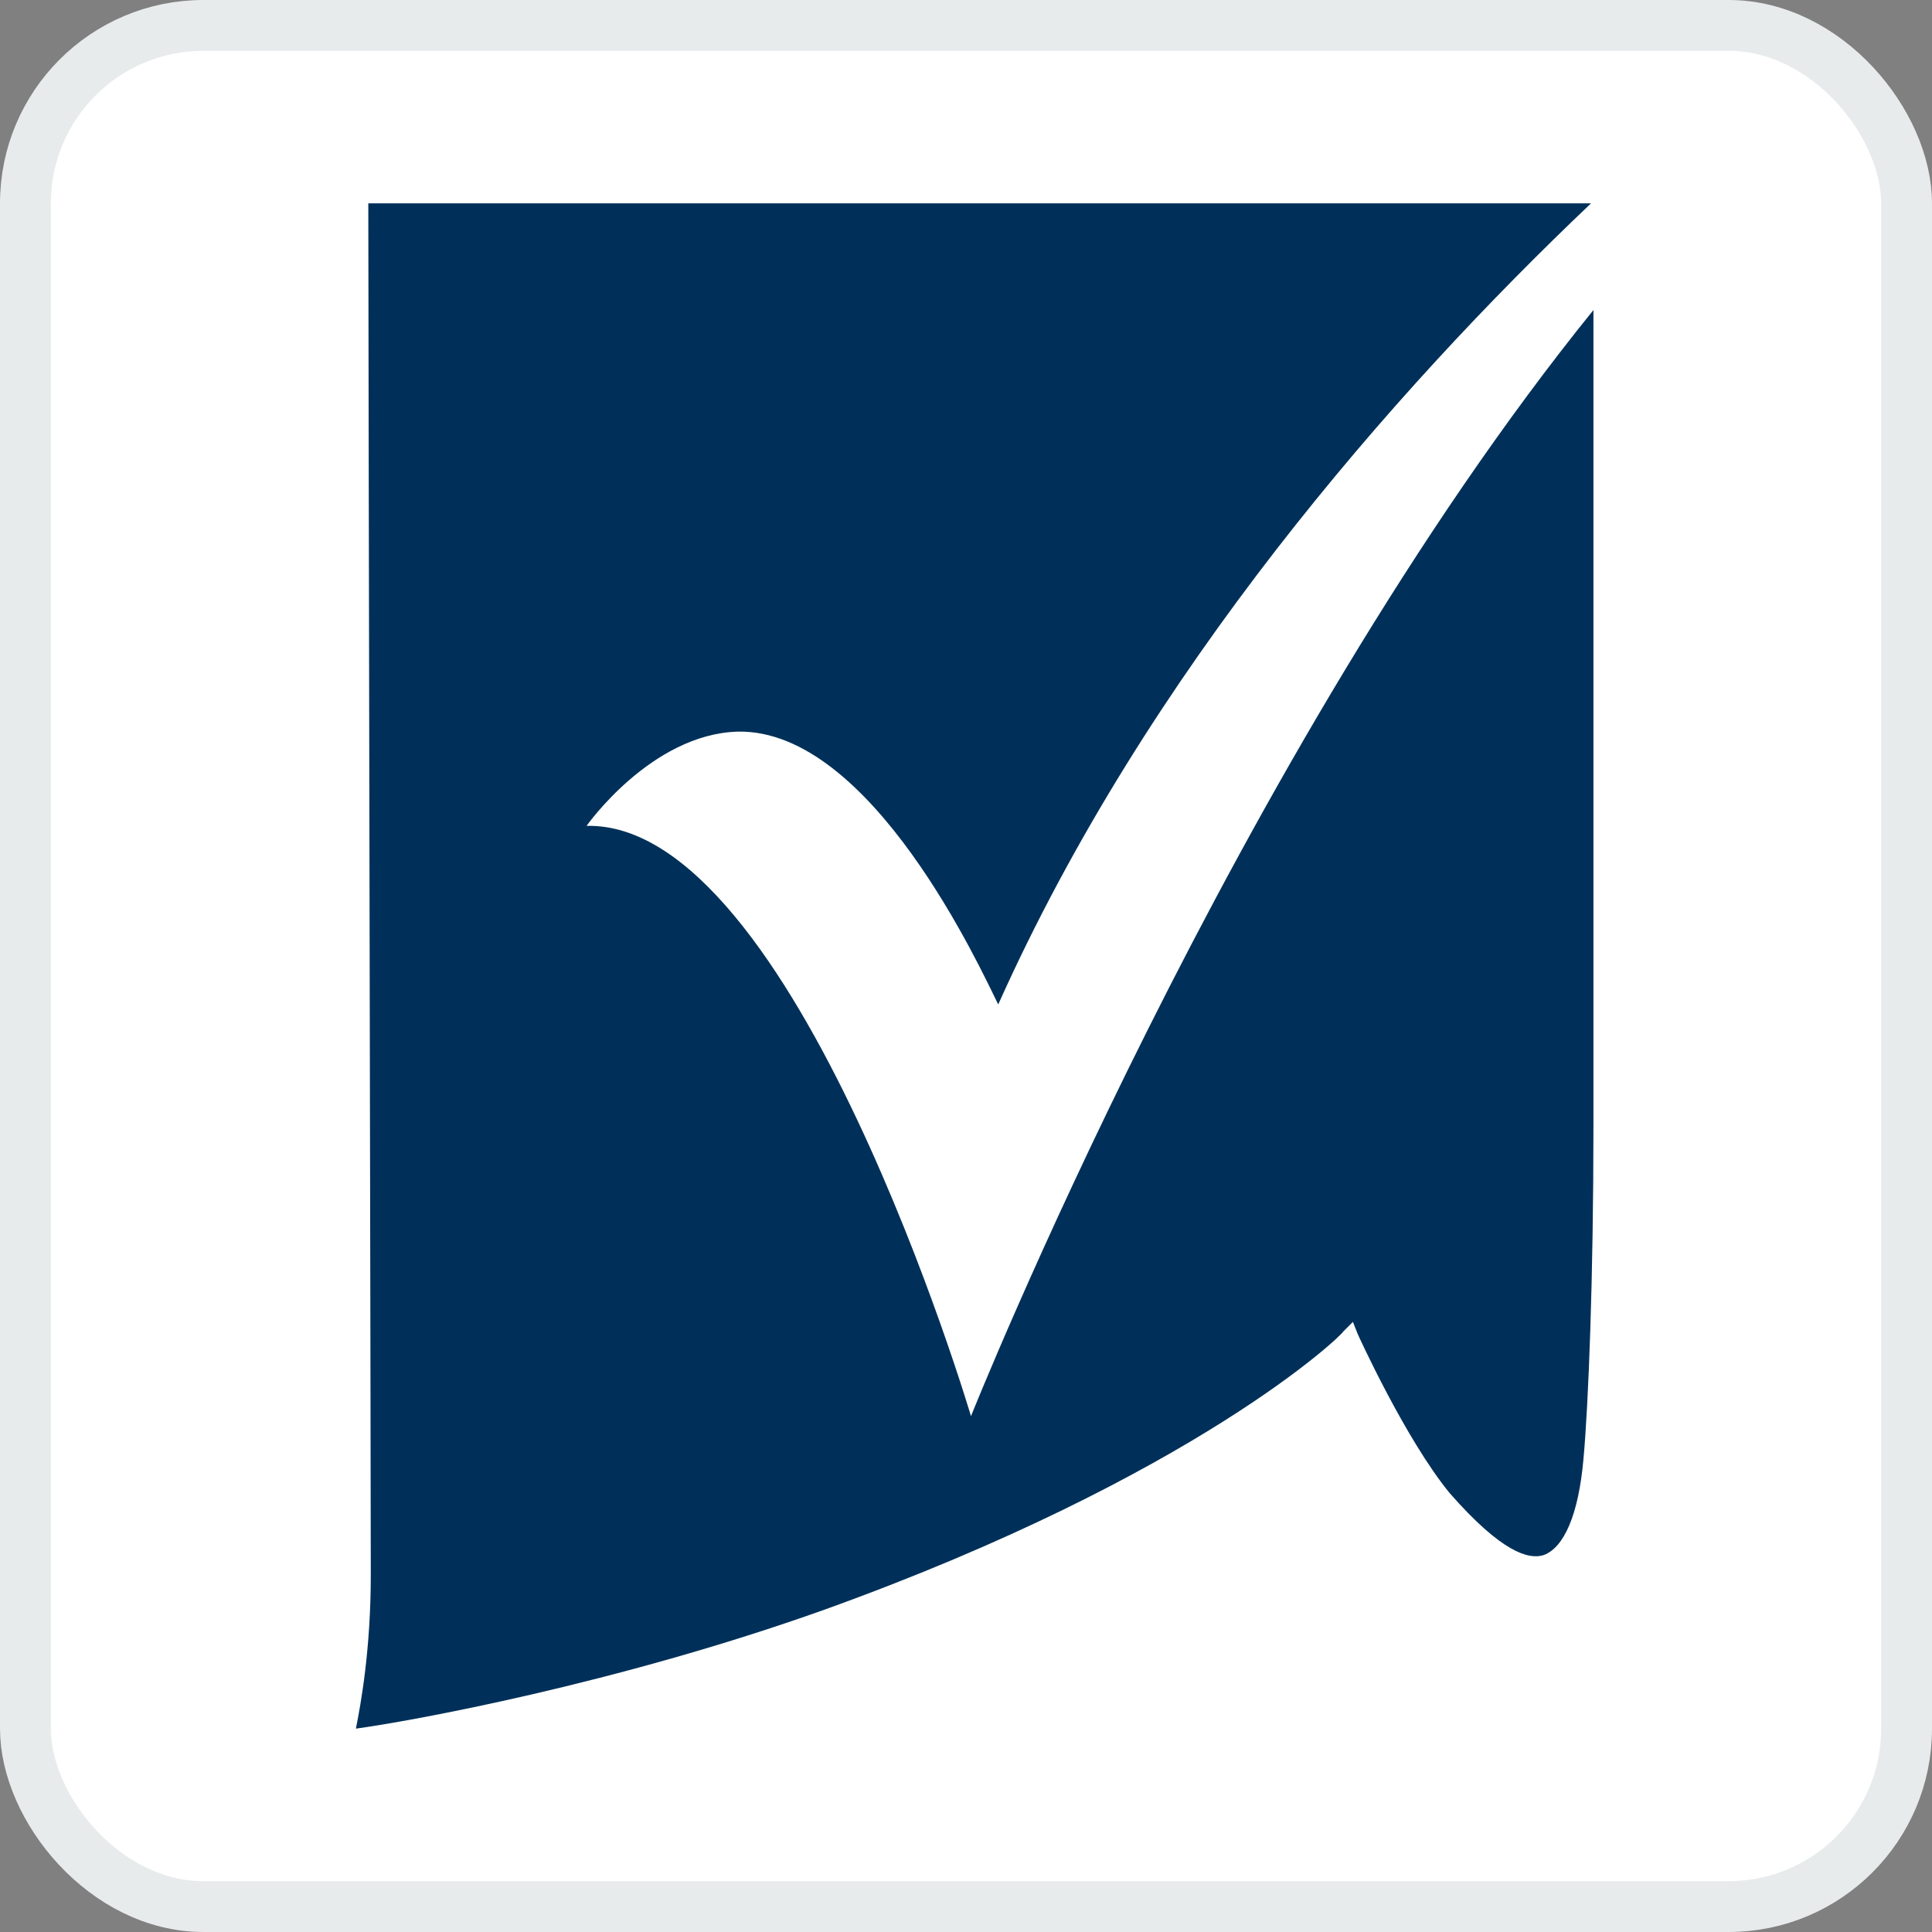
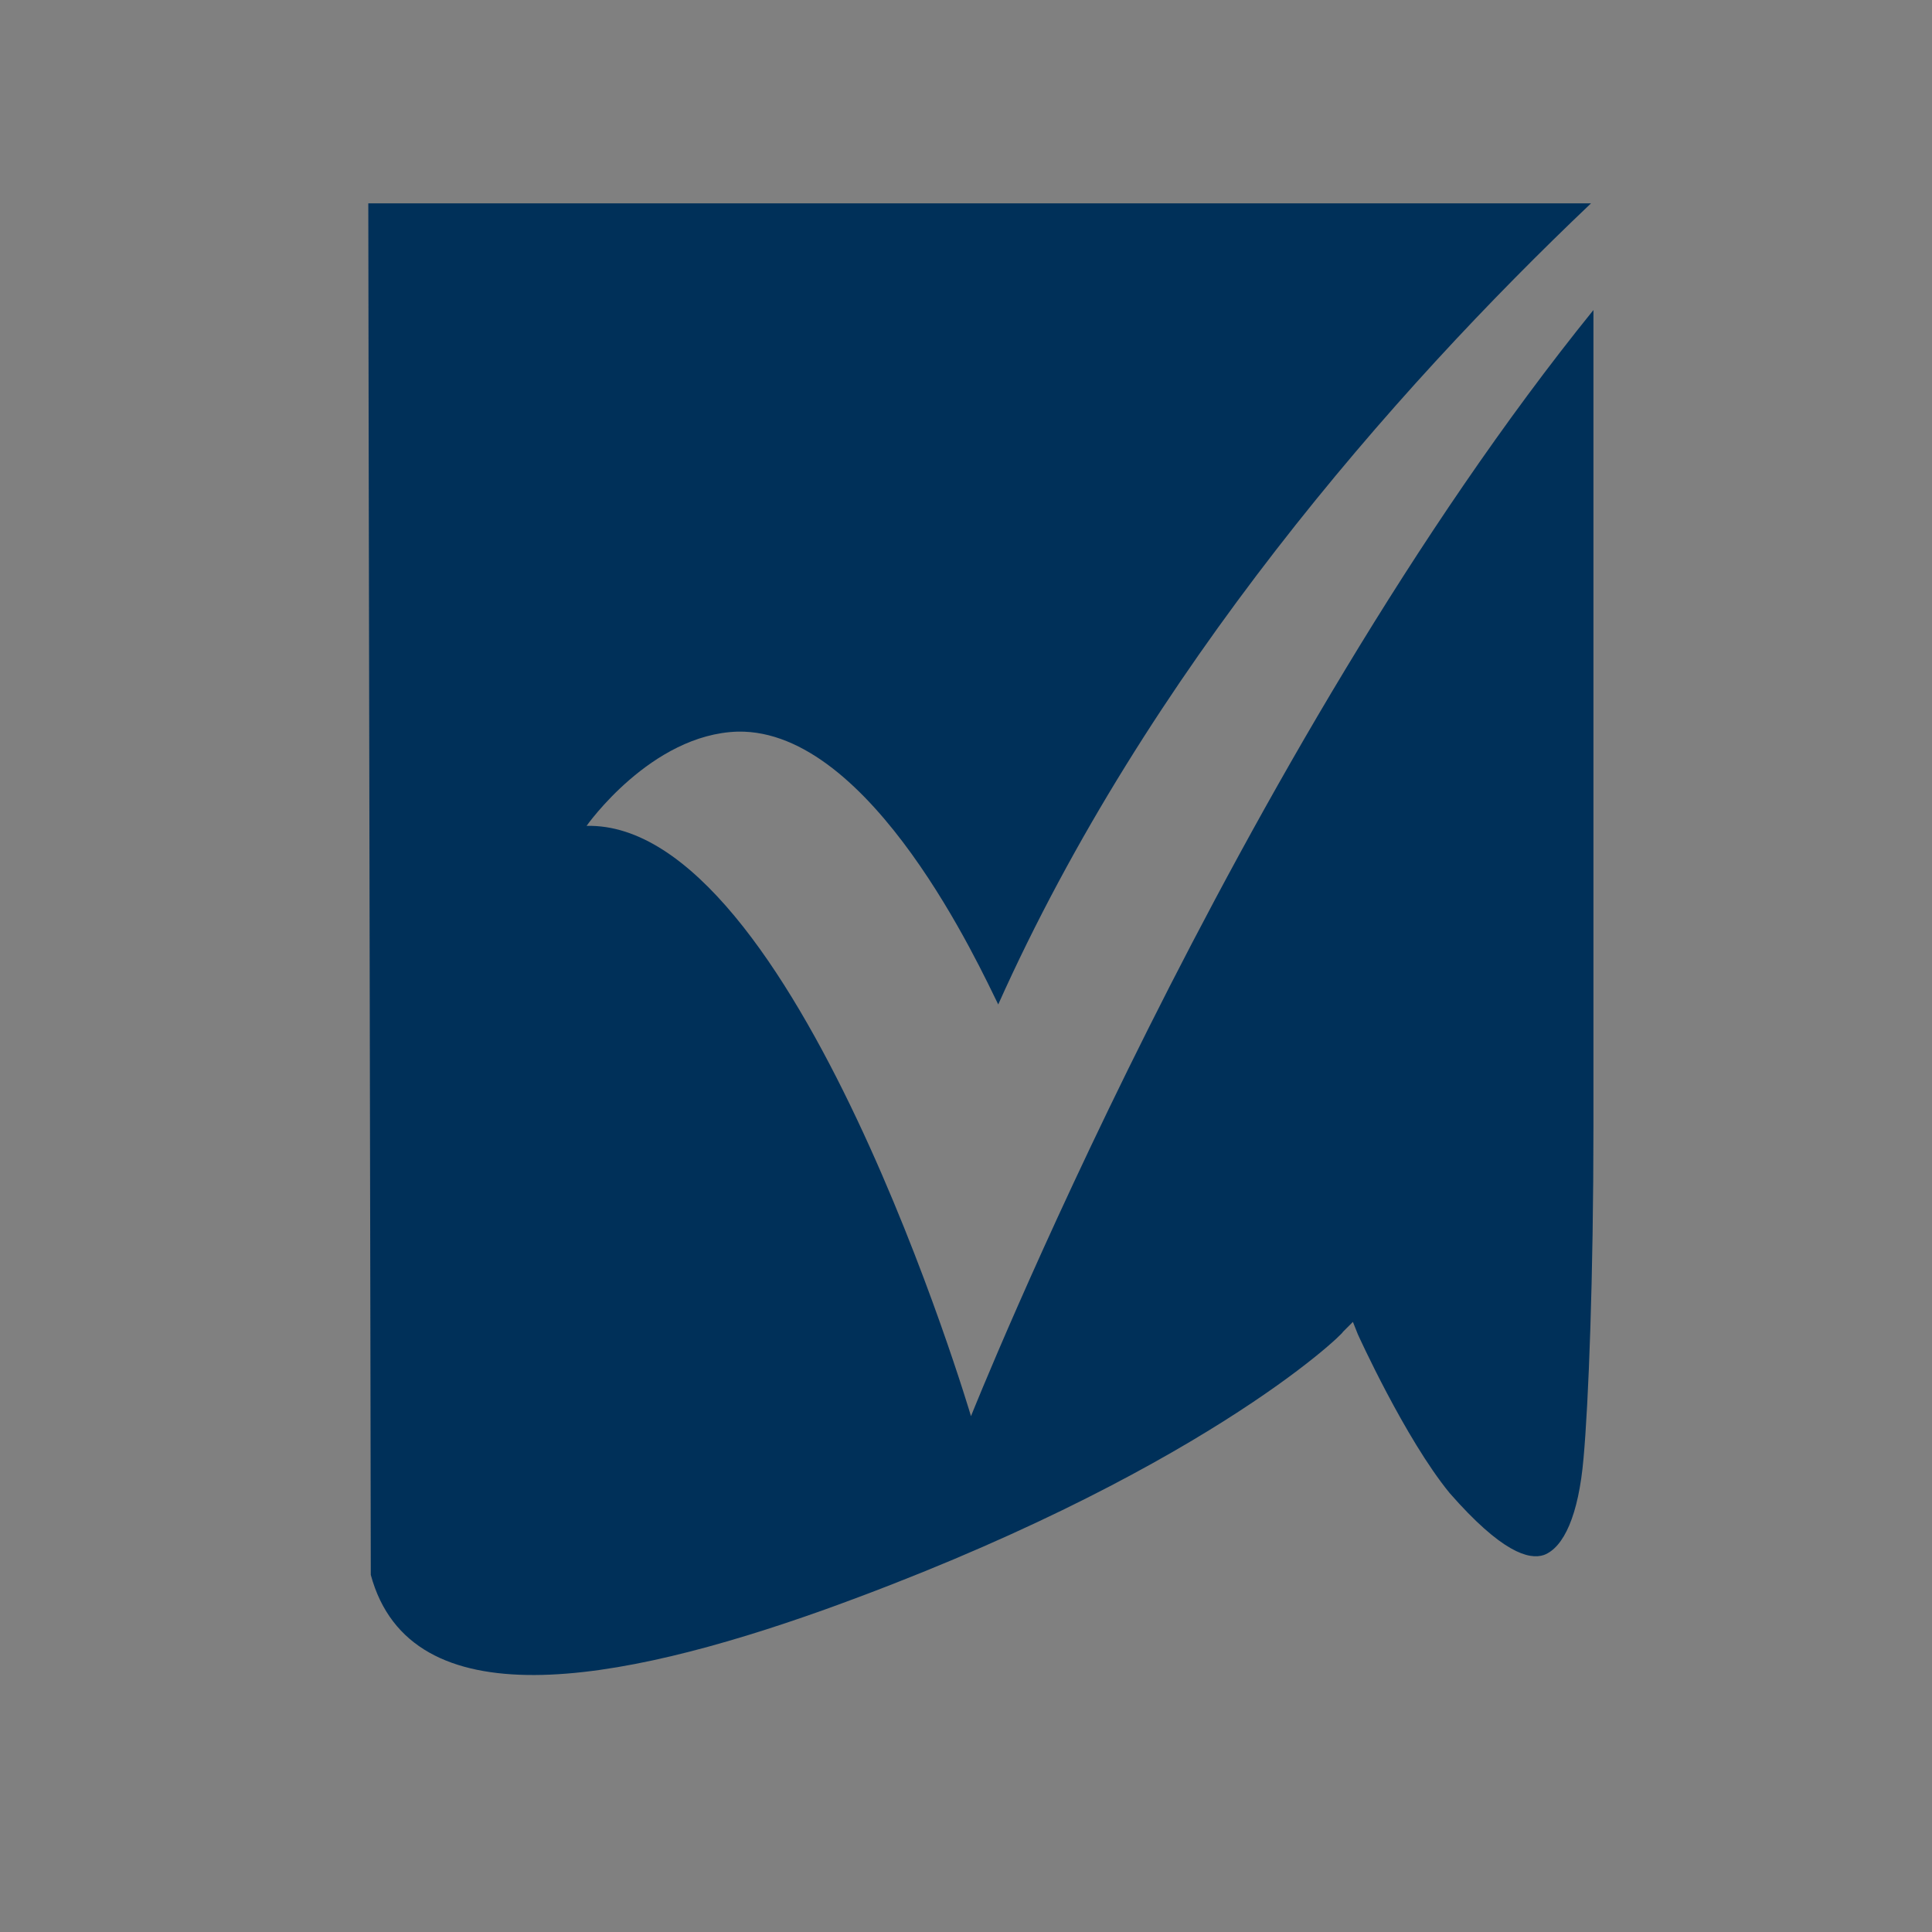
<svg xmlns="http://www.w3.org/2000/svg" width="38" height="38" viewBox="0 0 38 38" fill="none">
  <rect x="0" y="0" width="38" height="38" fill="#808080" stroke="none" />
-   <rect x="0.5" y="0.5" width="37" height="37" rx="3.5" fill="white" stroke="#E8EBEC" />
-   <path d="M11.537 16.244C11.537 16.244 12.805 14.439 14.512 14.39C17.146 14.341 19.293 19.073 19.634 19.756C22.561 13.22 27.39 7.707 31.293 4H7.244C7.244 6.244 7.293 29.122 7.293 30.976C7.293 32.439 7.098 33.512 7 34C8.073 33.854 12.122 33.122 16.22 31.659C23.537 29.024 26.415 26.244 26.415 26.195L26.61 26L26.707 26.244C26.707 26.244 27.634 28.293 28.512 29.366C29.537 30.537 30.073 30.683 30.366 30.585C30.756 30.439 31.049 29.805 31.146 28.683C31.244 27.61 31.341 25.122 31.341 22.146V6.098C24.317 14.78 19.098 27.854 19.098 27.854C19.098 27.854 15.634 16.146 11.537 16.244Z" fill="#003059" />
+   <path d="M11.537 16.244C11.537 16.244 12.805 14.439 14.512 14.39C17.146 14.341 19.293 19.073 19.634 19.756C22.561 13.22 27.39 7.707 31.293 4H7.244C7.244 6.244 7.293 29.122 7.293 30.976C8.073 33.854 12.122 33.122 16.22 31.659C23.537 29.024 26.415 26.244 26.415 26.195L26.61 26L26.707 26.244C26.707 26.244 27.634 28.293 28.512 29.366C29.537 30.537 30.073 30.683 30.366 30.585C30.756 30.439 31.049 29.805 31.146 28.683C31.244 27.61 31.341 25.122 31.341 22.146V6.098C24.317 14.78 19.098 27.854 19.098 27.854C19.098 27.854 15.634 16.146 11.537 16.244Z" fill="#003059" />
</svg>